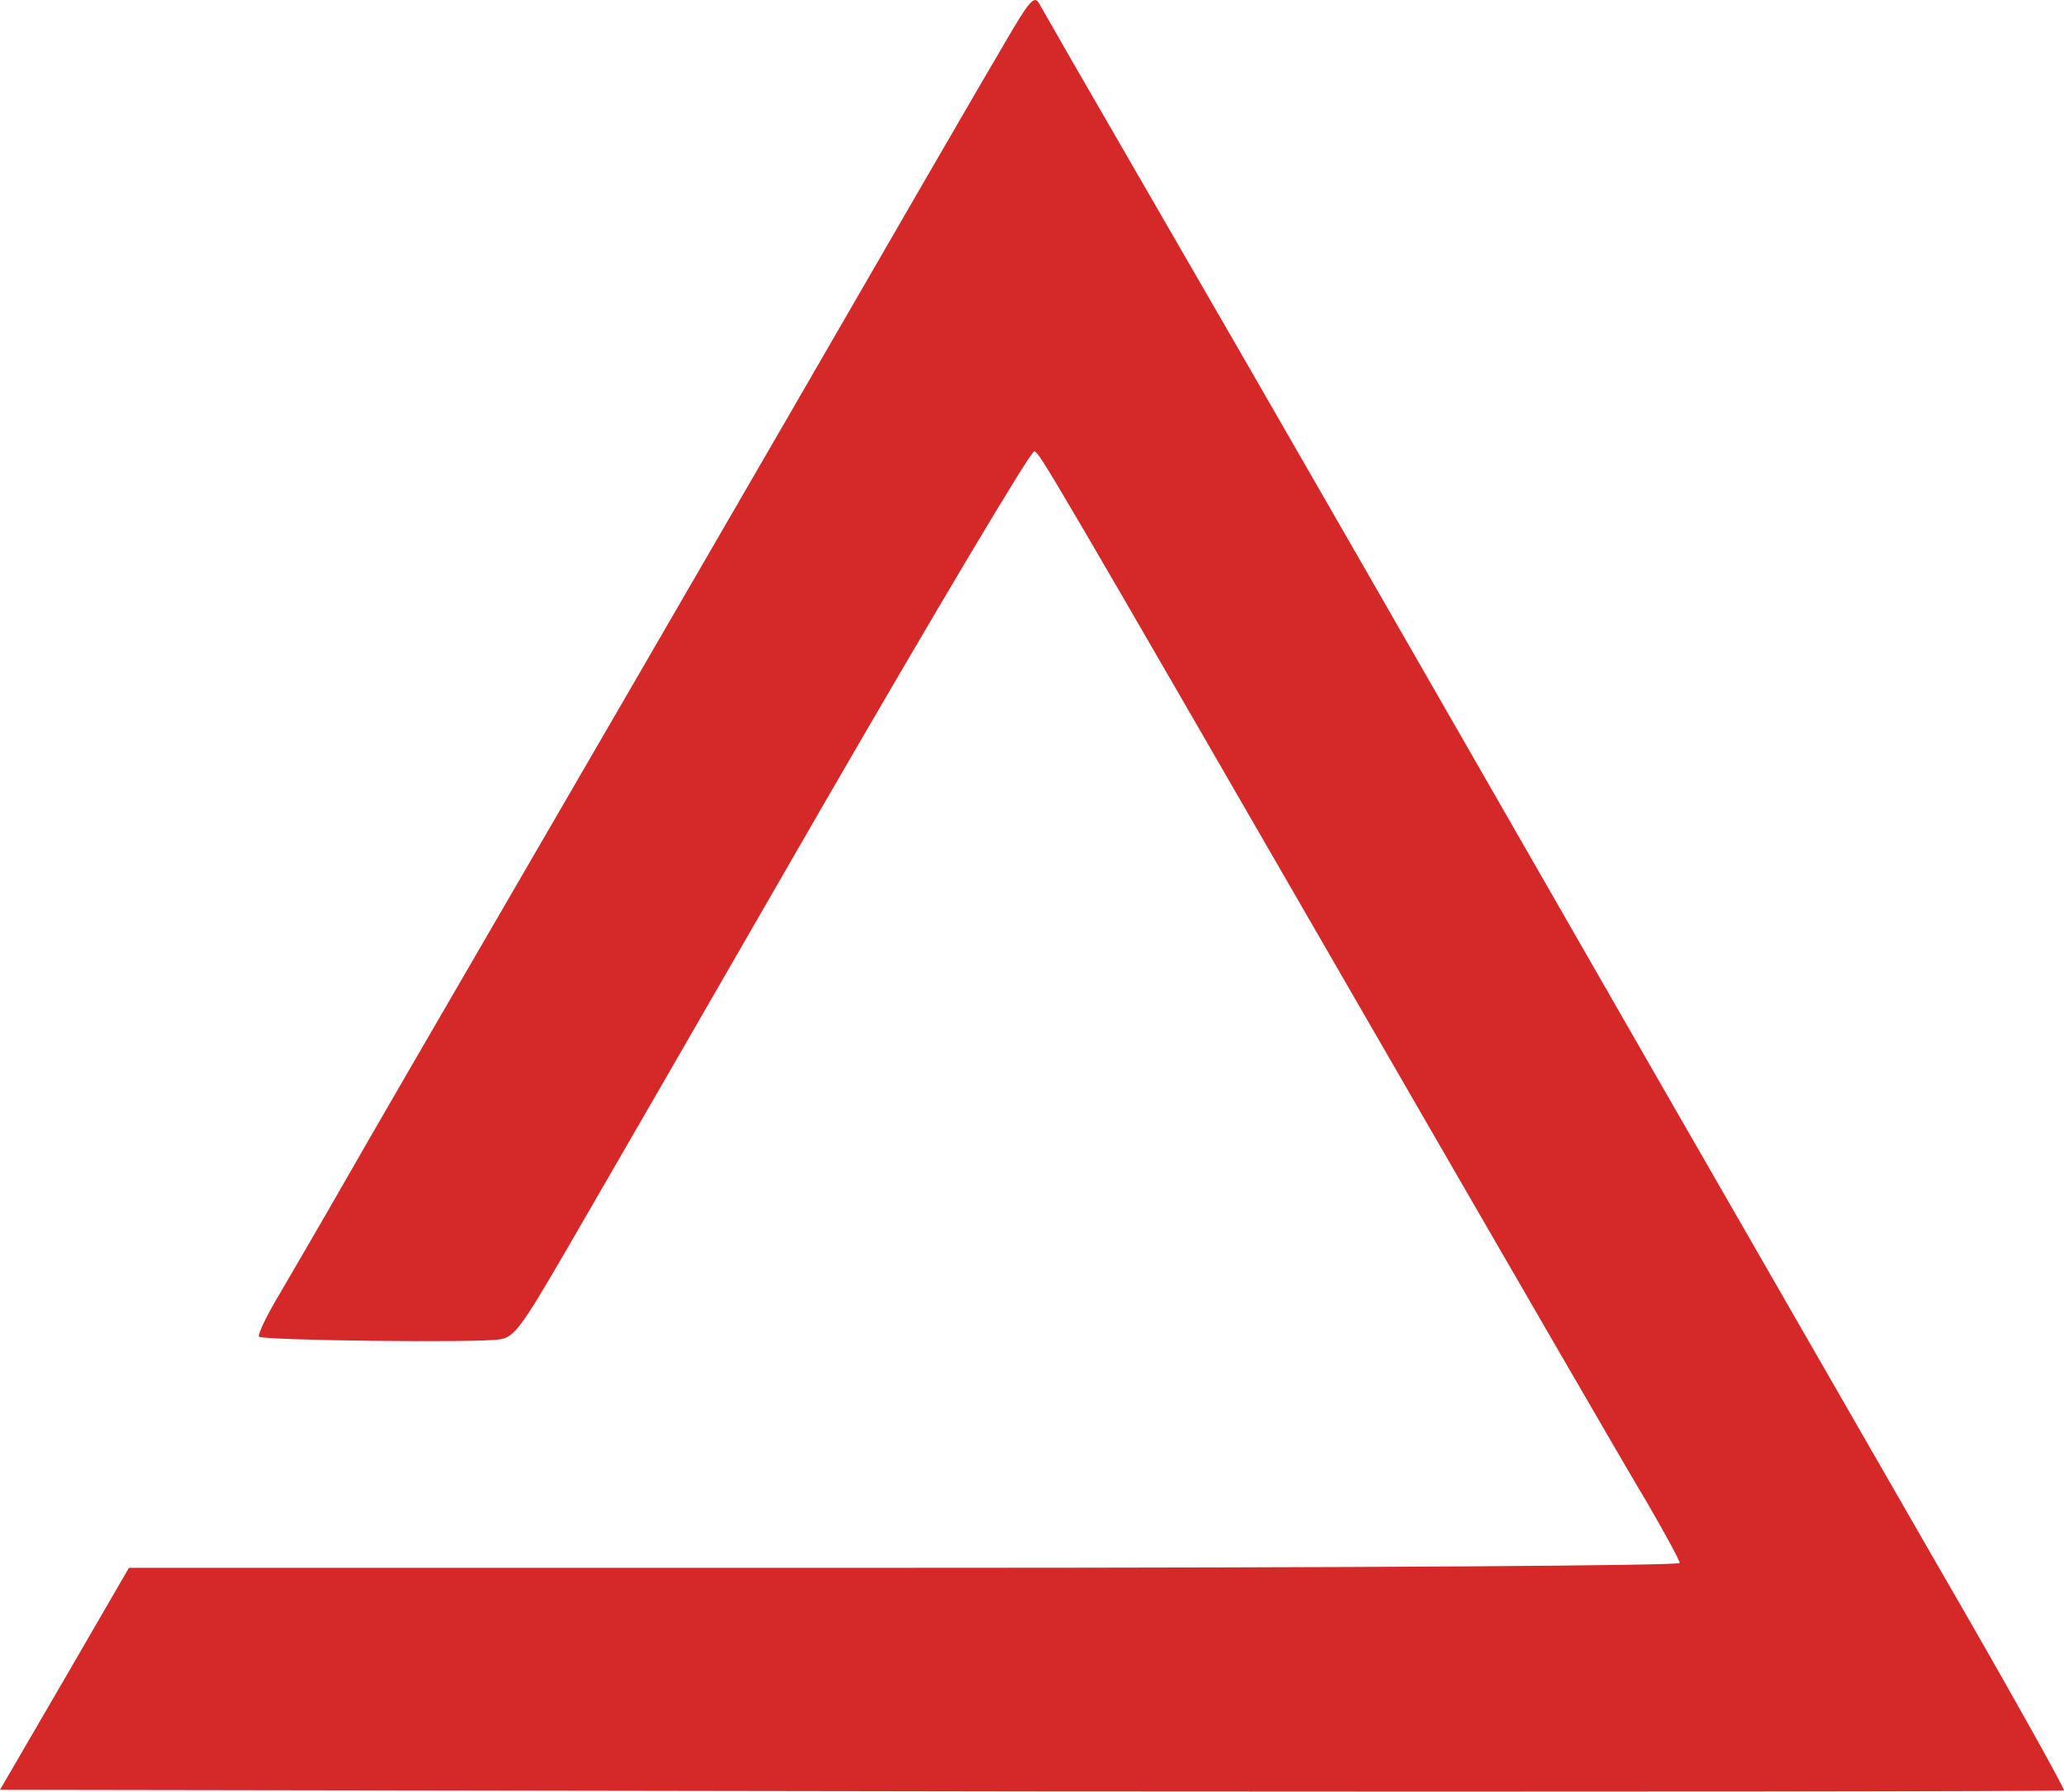
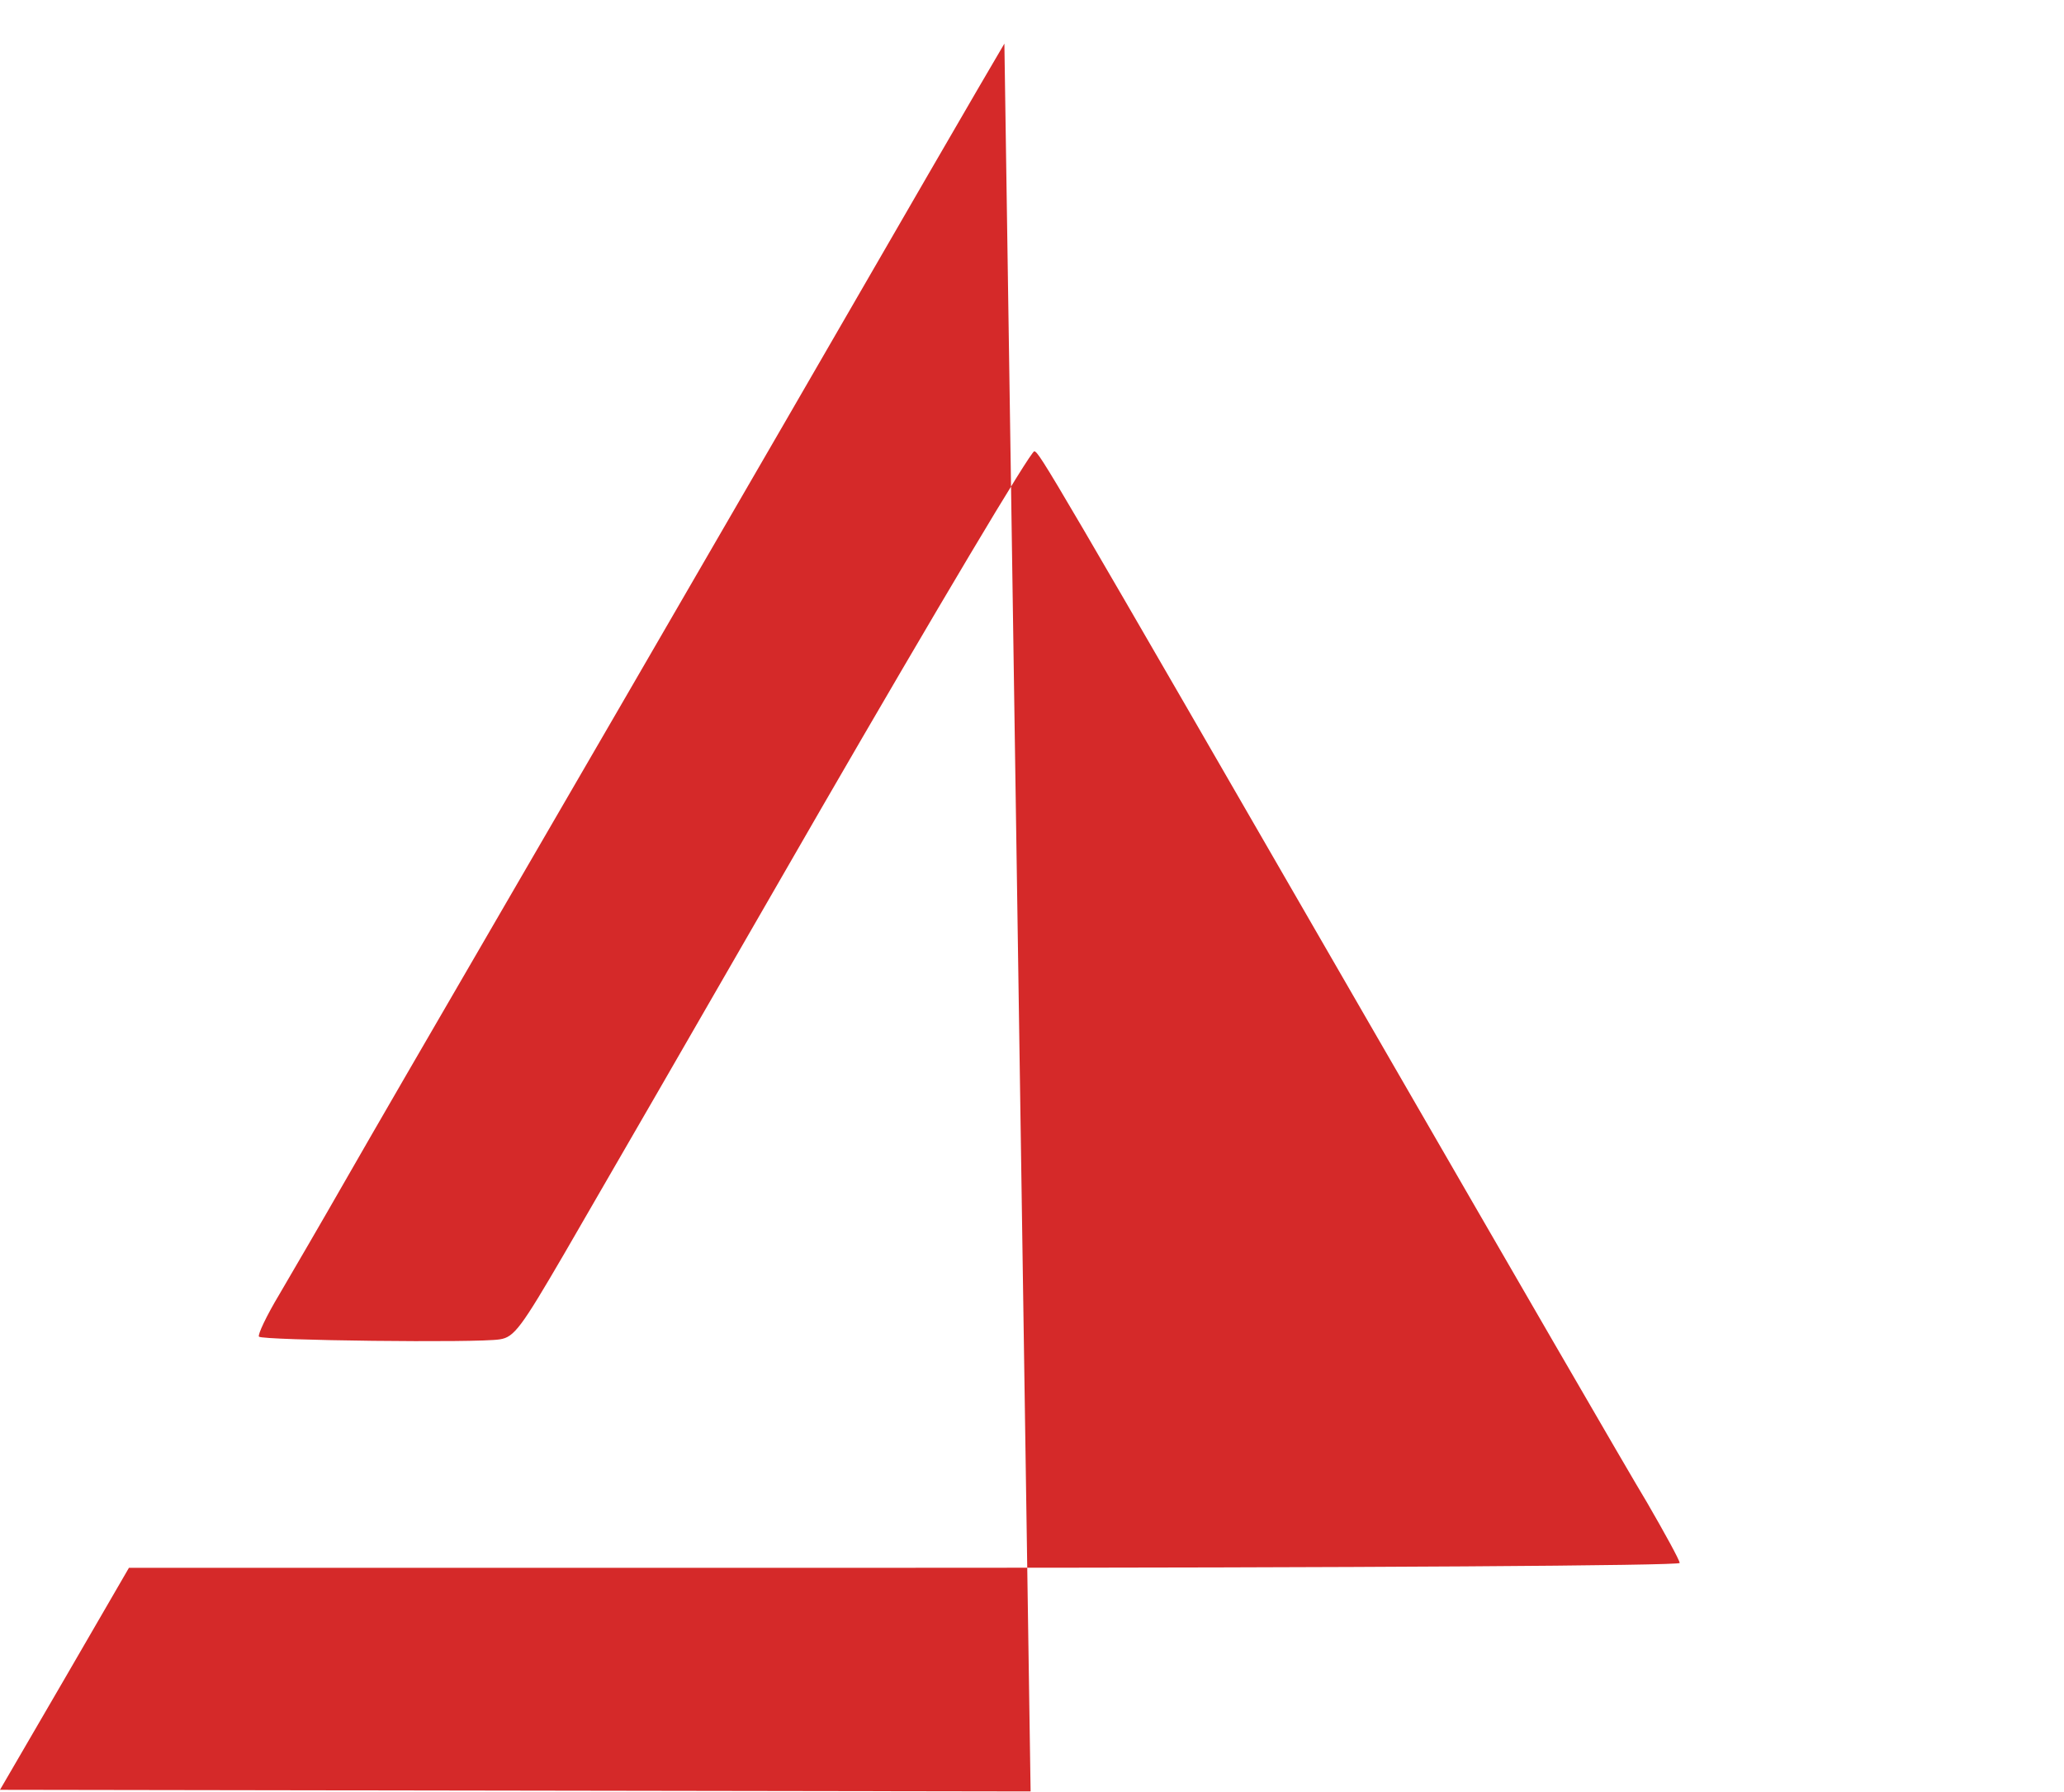
<svg xmlns="http://www.w3.org/2000/svg" version="1.0" preserveAspectRatio="xMidYMid meet" viewBox="31.1 52.95 385.72 334.9">
  <g transform="translate(0,1080) scale(0.1,-0.1)" fill="#d52929" stroke="none">
-     <path d="M2188 10189 c-31 -52 -214 -368 -408 -704 -194 -335 -441 -761 -548 -945 -107 -184 -231 -398 -275 -475 -44 -77 -100 -173 -124 -214 -24 -40 -41 -76 -38 -79 7 -7 409 -12 450 -5 27 4 40 22 121 161 50 86 266 460 479 830 214 370 393 671 399 669 10 -3 22 -23 636 -1087 246 -426 475 -822 509 -878 33 -57 61 -108 61 -113 0 -5 -589 -9 -1449 -9 l-1449 0 -120 -207 -121 -208 1926 -3 c1060 -1 1928 0 1931 2 2 3 -108 200 -246 438 -137 238 -363 631 -502 873 -431 751 -710 1238 -992 1725 -91 157 -169 293 -175 304 -9 16 -18 6 -65 -75z" />
+     <path d="M2188 10189 c-31 -52 -214 -368 -408 -704 -194 -335 -441 -761 -548 -945 -107 -184 -231 -398 -275 -475 -44 -77 -100 -173 -124 -214 -24 -40 -41 -76 -38 -79 7 -7 409 -12 450 -5 27 4 40 22 121 161 50 86 266 460 479 830 214 370 393 671 399 669 10 -3 22 -23 636 -1087 246 -426 475 -822 509 -878 33 -57 61 -108 61 -113 0 -5 -589 -9 -1449 -9 l-1449 0 -120 -207 -121 -208 1926 -3 z" />
  </g>
</svg>